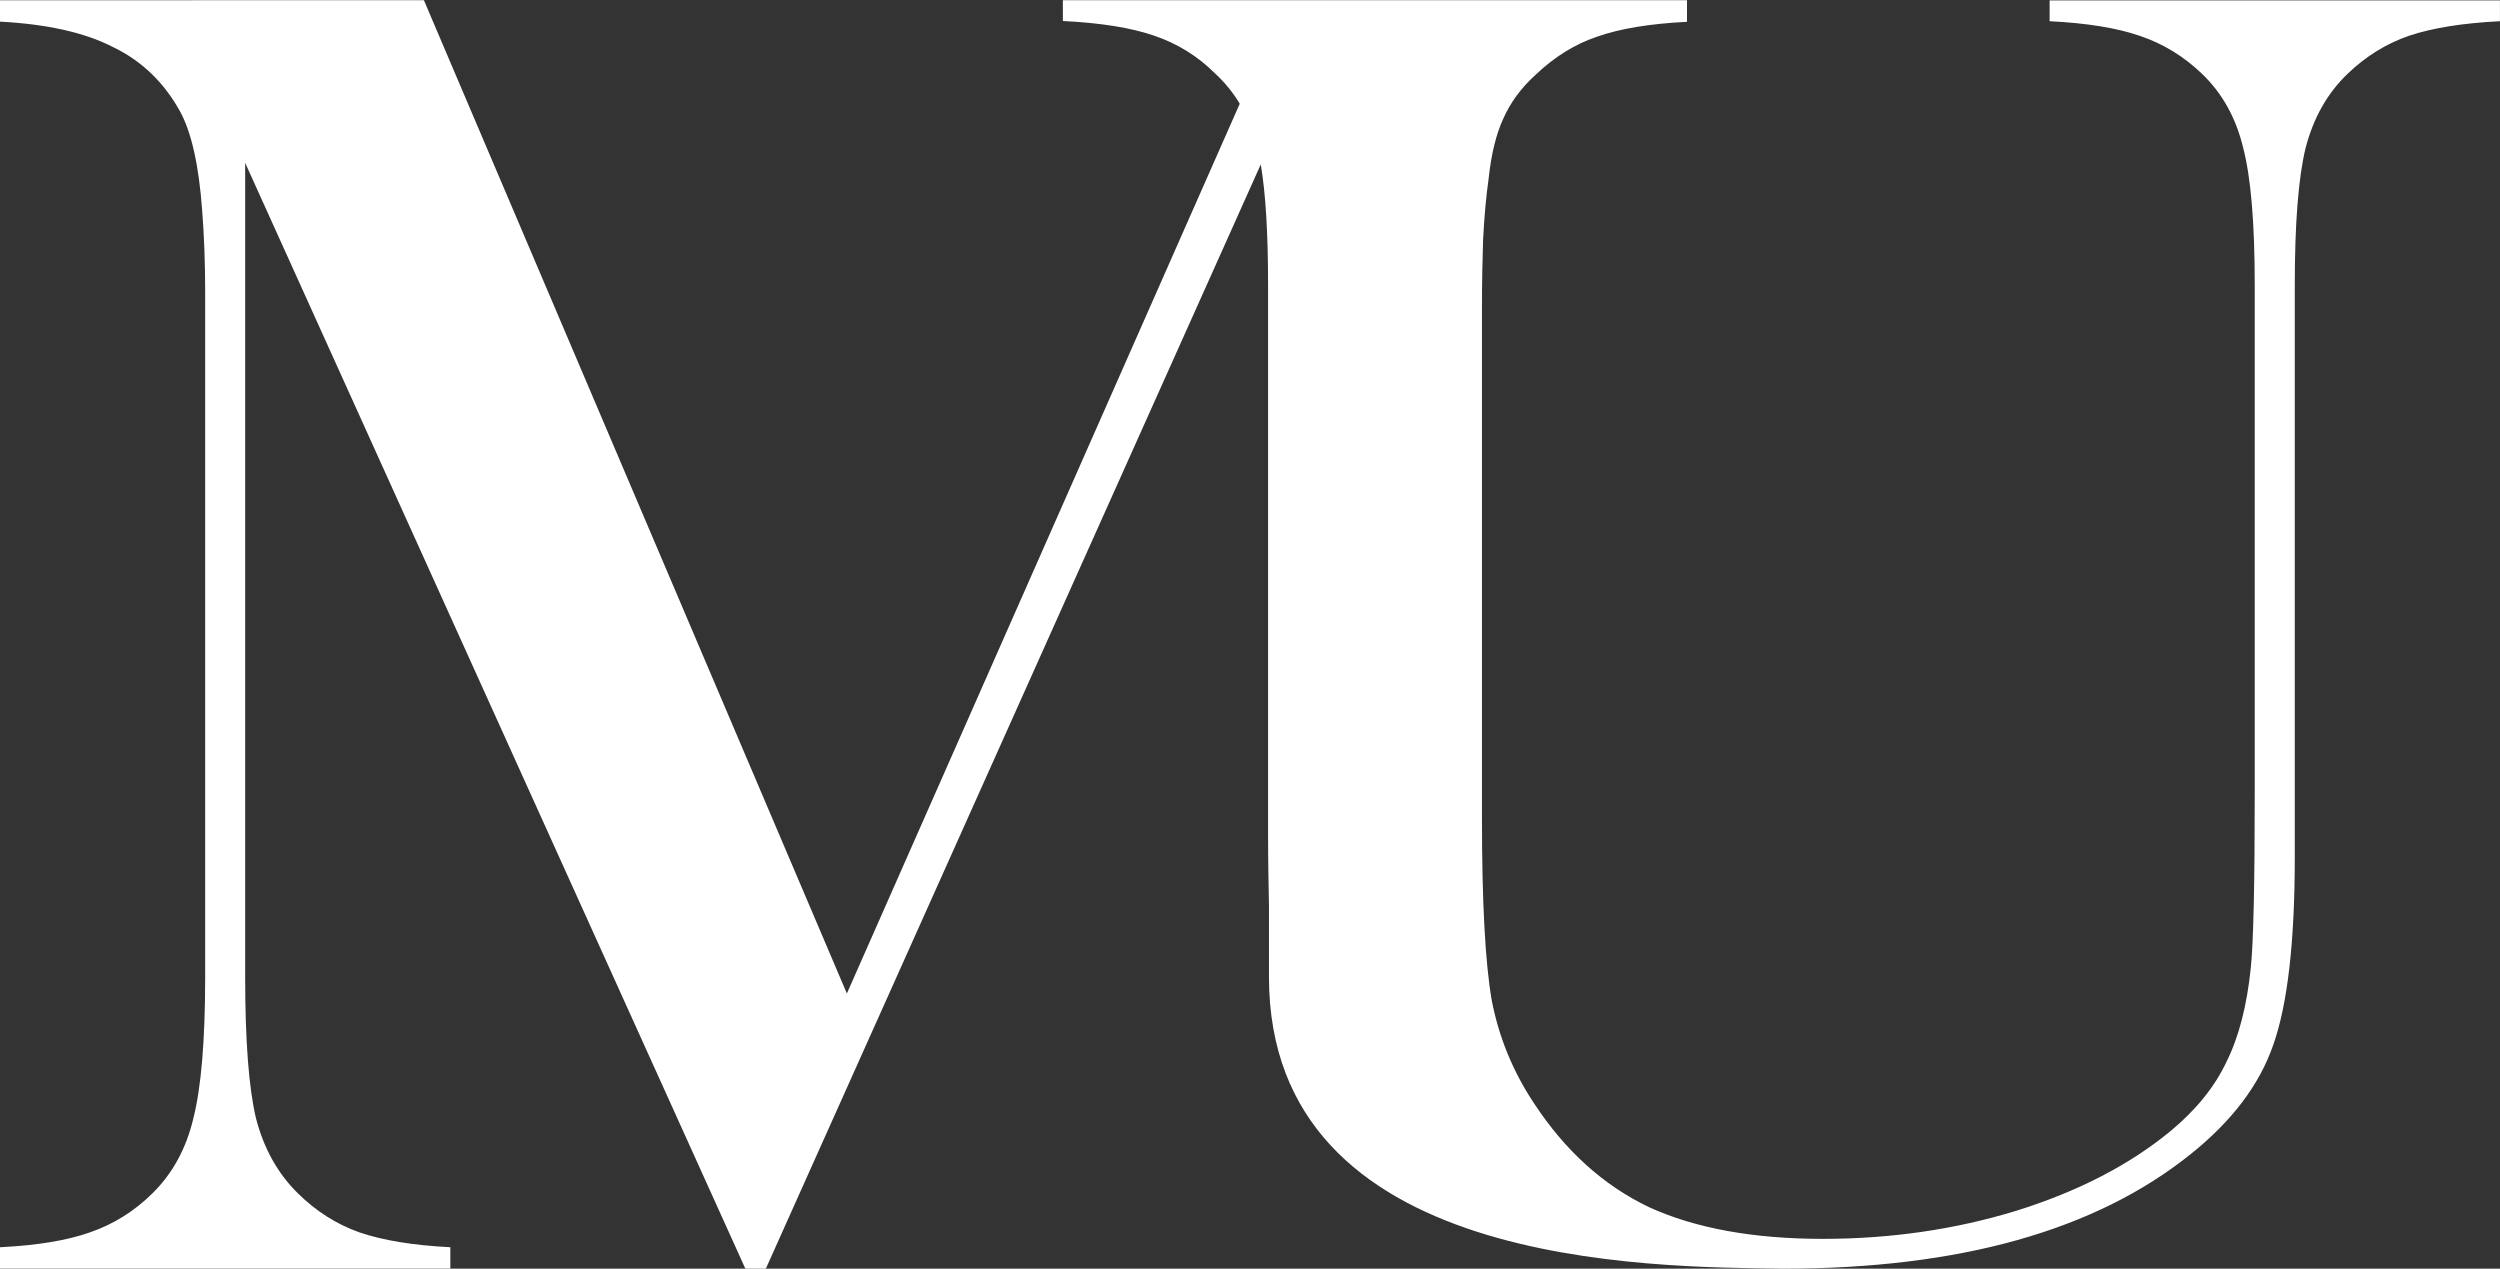
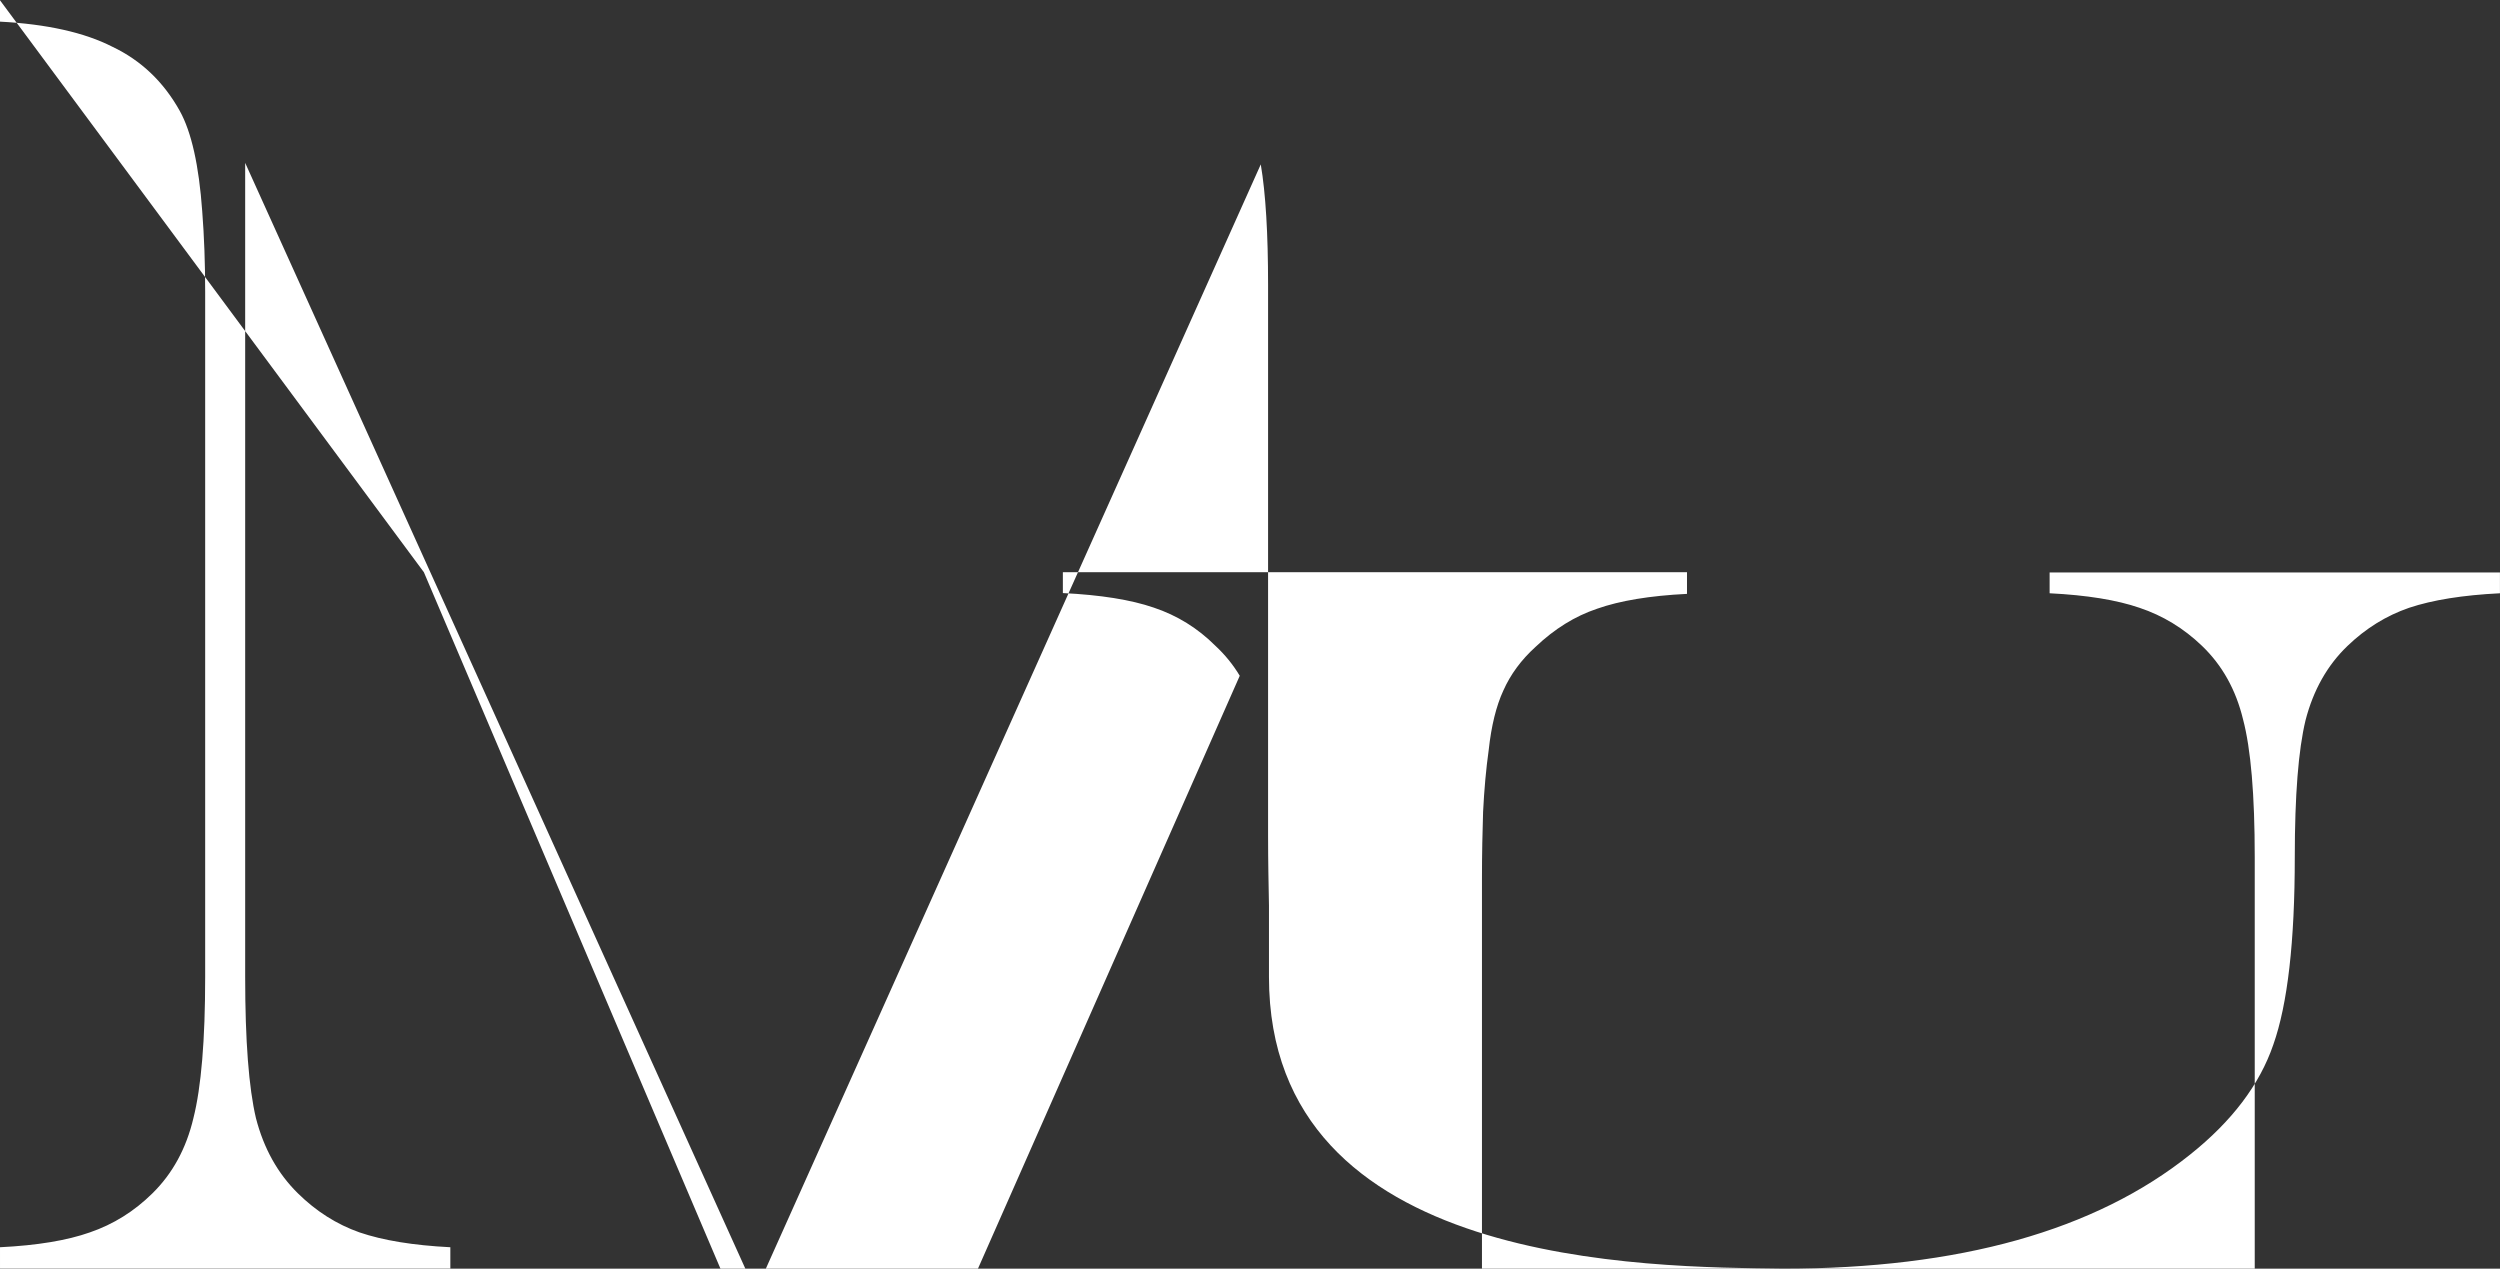
<svg xmlns="http://www.w3.org/2000/svg" width="53.382mm" height="27.089mm" viewBox="0 0 53.382 27.089" version="1.1" id="svg9796" xml:space="preserve">
  <rect x="0" y="0" width="53.382" height="27.089" fill="#333333" stroke="none" />
  <defs id="defs9793" />
  <g transform="translate(-4069.156,94.678)" id="layer1">
-     <path d="m 4069.156,-94.672 v 0.456 c 1.001,0.053 1.801,0.231 2.399,0.536 0.612,0.291 1.092,0.747 1.439,1.369 0.25,0.45 0.41,1.164 0.48,2.143 0.042,0.542 0.063,1.118 0.063,1.726 v 14.623 c 0,1.349 -0.084,2.354 -0.251,3.016 -0.153,0.648 -0.445,1.184 -0.876,1.607 -0.389,0.384 -0.834,0.661 -1.335,0.833 -0.487,0.172 -1.126,0.278 -1.919,0.317 v 0.456 h 9.616 v -0.456 c -0.792,-0.04 -1.439,-0.146 -1.94,-0.317 -0.487,-0.172 -0.925,-0.45 -1.314,-0.833 -0.431,-0.423 -0.73,-0.959 -0.897,-1.607 -0.153,-0.648 -0.23,-1.653 -0.23,-3.016 v -17.381 l 10.68,23.611 h 0.438 l 10.568,-23.579 c 0.105,0.622 0.156,1.48 0.156,2.575 v 11.751 c 0,0.566 0.011,1.065 0.019,1.498 v 1.526 c 0,6.23 8.139,6.189 10.974,6.23 3.769,0 6.668,-0.813 8.698,-2.439 0.89,-0.71 1.481,-1.491 1.773,-2.343 0.306,-0.865 0.459,-2.2 0.459,-4.007 v -12.215 c 0,-1.316 0.077,-2.291 0.23,-2.923 0.167,-0.645 0.466,-1.174 0.897,-1.587 0.389,-0.374 0.827,-0.645 1.314,-0.813 0.501,-0.167 1.147,-0.271 1.94,-0.31 v -0.445 h -9.616 v 0.445 c 0.793,0.039 1.433,0.143 1.919,0.31 0.5,0.167 0.946,0.439 1.335,0.813 0.431,0.413 0.723,0.936 0.876,1.568 0.167,0.632 0.25,1.613 0.25,2.943 v 10.822 c 0,1.975 -0.028,3.226 -0.084,3.756 -0.083,0.813 -0.257,1.484 -0.522,2.013 -0.25,0.529 -0.646,1.02 -1.189,1.471 -0.876,0.723 -1.975,1.291 -3.296,1.704 -1.307,0.4 -2.684,0.6 -4.13,0.6 -1.488,0 -2.726,-0.226 -3.713,-0.677 -0.974,-0.465 -1.794,-1.207 -2.461,-2.226 -0.445,-0.671 -0.744,-1.4 -0.897,-2.188 -0.139,-0.8 -0.209,-2.091 -0.209,-3.872 v -10.957 c 0,-0.524 0.011,-0.991 0.024,-1.411 0.024,-0.483 0.064,-0.924 0.12,-1.323 0.056,-0.516 0.16,-0.939 0.313,-1.27 0.153,-0.344 0.382,-0.655 0.688,-0.932 0.403,-0.384 0.841,-0.655 1.314,-0.814 0.487,-0.172 1.127,-0.278 1.919,-0.317 v -0.017 c 8e-4,0 0,-1.48e-4 0,-1.48e-4 v -0.445 0 h -8.573 -4.754 v 0.445 c 0.807,0.039 1.453,0.143 1.94,0.31 0.5,0.167 0.939,0.439 1.314,0.813 0.206,0.191 0.38,0.405 0.523,0.643 l -8.389,18.999 -9.032,-21.21 z" style="font-style:normal;font-variant:normal;font-weight:normal;font-stretch:normal;font-size:214.626px;line-height:50.1px;font-family:'Baskerville Old Face';-inkscape-font-specification:'Baskerville Old Face, Normal';font-variant-ligatures:normal;font-variant-caps:all-small-caps;font-variant-numeric:normal;font-variant-east-asian:normal;letter-spacing:0px;text-orientation:upright;fill:#ffffff;stroke:none;stroke-width:4;stroke-linecap:round;stroke-dasharray:none;stroke-opacity:1;paint-order:markers fill stroke" id="path701" />
+     <path d="m 4069.156,-94.672 v 0.456 c 1.001,0.053 1.801,0.231 2.399,0.536 0.612,0.291 1.092,0.747 1.439,1.369 0.25,0.45 0.41,1.164 0.48,2.143 0.042,0.542 0.063,1.118 0.063,1.726 v 14.623 c 0,1.349 -0.084,2.354 -0.251,3.016 -0.153,0.648 -0.445,1.184 -0.876,1.607 -0.389,0.384 -0.834,0.661 -1.335,0.833 -0.487,0.172 -1.126,0.278 -1.919,0.317 v 0.456 h 9.616 v -0.456 c -0.792,-0.04 -1.439,-0.146 -1.94,-0.317 -0.487,-0.172 -0.925,-0.45 -1.314,-0.833 -0.431,-0.423 -0.73,-0.959 -0.897,-1.607 -0.153,-0.648 -0.23,-1.653 -0.23,-3.016 v -17.381 l 10.68,23.611 h 0.438 l 10.568,-23.579 c 0.105,0.622 0.156,1.48 0.156,2.575 v 11.751 c 0,0.566 0.011,1.065 0.019,1.498 v 1.526 c 0,6.23 8.139,6.189 10.974,6.23 3.769,0 6.668,-0.813 8.698,-2.439 0.89,-0.71 1.481,-1.491 1.773,-2.343 0.306,-0.865 0.459,-2.2 0.459,-4.007 c 0,-1.316 0.077,-2.291 0.23,-2.923 0.167,-0.645 0.466,-1.174 0.897,-1.587 0.389,-0.374 0.827,-0.645 1.314,-0.813 0.501,-0.167 1.147,-0.271 1.94,-0.31 v -0.445 h -9.616 v 0.445 c 0.793,0.039 1.433,0.143 1.919,0.31 0.5,0.167 0.946,0.439 1.335,0.813 0.431,0.413 0.723,0.936 0.876,1.568 0.167,0.632 0.25,1.613 0.25,2.943 v 10.822 c 0,1.975 -0.028,3.226 -0.084,3.756 -0.083,0.813 -0.257,1.484 -0.522,2.013 -0.25,0.529 -0.646,1.02 -1.189,1.471 -0.876,0.723 -1.975,1.291 -3.296,1.704 -1.307,0.4 -2.684,0.6 -4.13,0.6 -1.488,0 -2.726,-0.226 -3.713,-0.677 -0.974,-0.465 -1.794,-1.207 -2.461,-2.226 -0.445,-0.671 -0.744,-1.4 -0.897,-2.188 -0.139,-0.8 -0.209,-2.091 -0.209,-3.872 v -10.957 c 0,-0.524 0.011,-0.991 0.024,-1.411 0.024,-0.483 0.064,-0.924 0.12,-1.323 0.056,-0.516 0.16,-0.939 0.313,-1.27 0.153,-0.344 0.382,-0.655 0.688,-0.932 0.403,-0.384 0.841,-0.655 1.314,-0.814 0.487,-0.172 1.127,-0.278 1.919,-0.317 v -0.017 c 8e-4,0 0,-1.48e-4 0,-1.48e-4 v -0.445 0 h -8.573 -4.754 v 0.445 c 0.807,0.039 1.453,0.143 1.94,0.31 0.5,0.167 0.939,0.439 1.314,0.813 0.206,0.191 0.38,0.405 0.523,0.643 l -8.389,18.999 -9.032,-21.21 z" style="font-style:normal;font-variant:normal;font-weight:normal;font-stretch:normal;font-size:214.626px;line-height:50.1px;font-family:'Baskerville Old Face';-inkscape-font-specification:'Baskerville Old Face, Normal';font-variant-ligatures:normal;font-variant-caps:all-small-caps;font-variant-numeric:normal;font-variant-east-asian:normal;letter-spacing:0px;text-orientation:upright;fill:#ffffff;stroke:none;stroke-width:4;stroke-linecap:round;stroke-dasharray:none;stroke-opacity:1;paint-order:markers fill stroke" id="path701" />
  </g>
</svg>